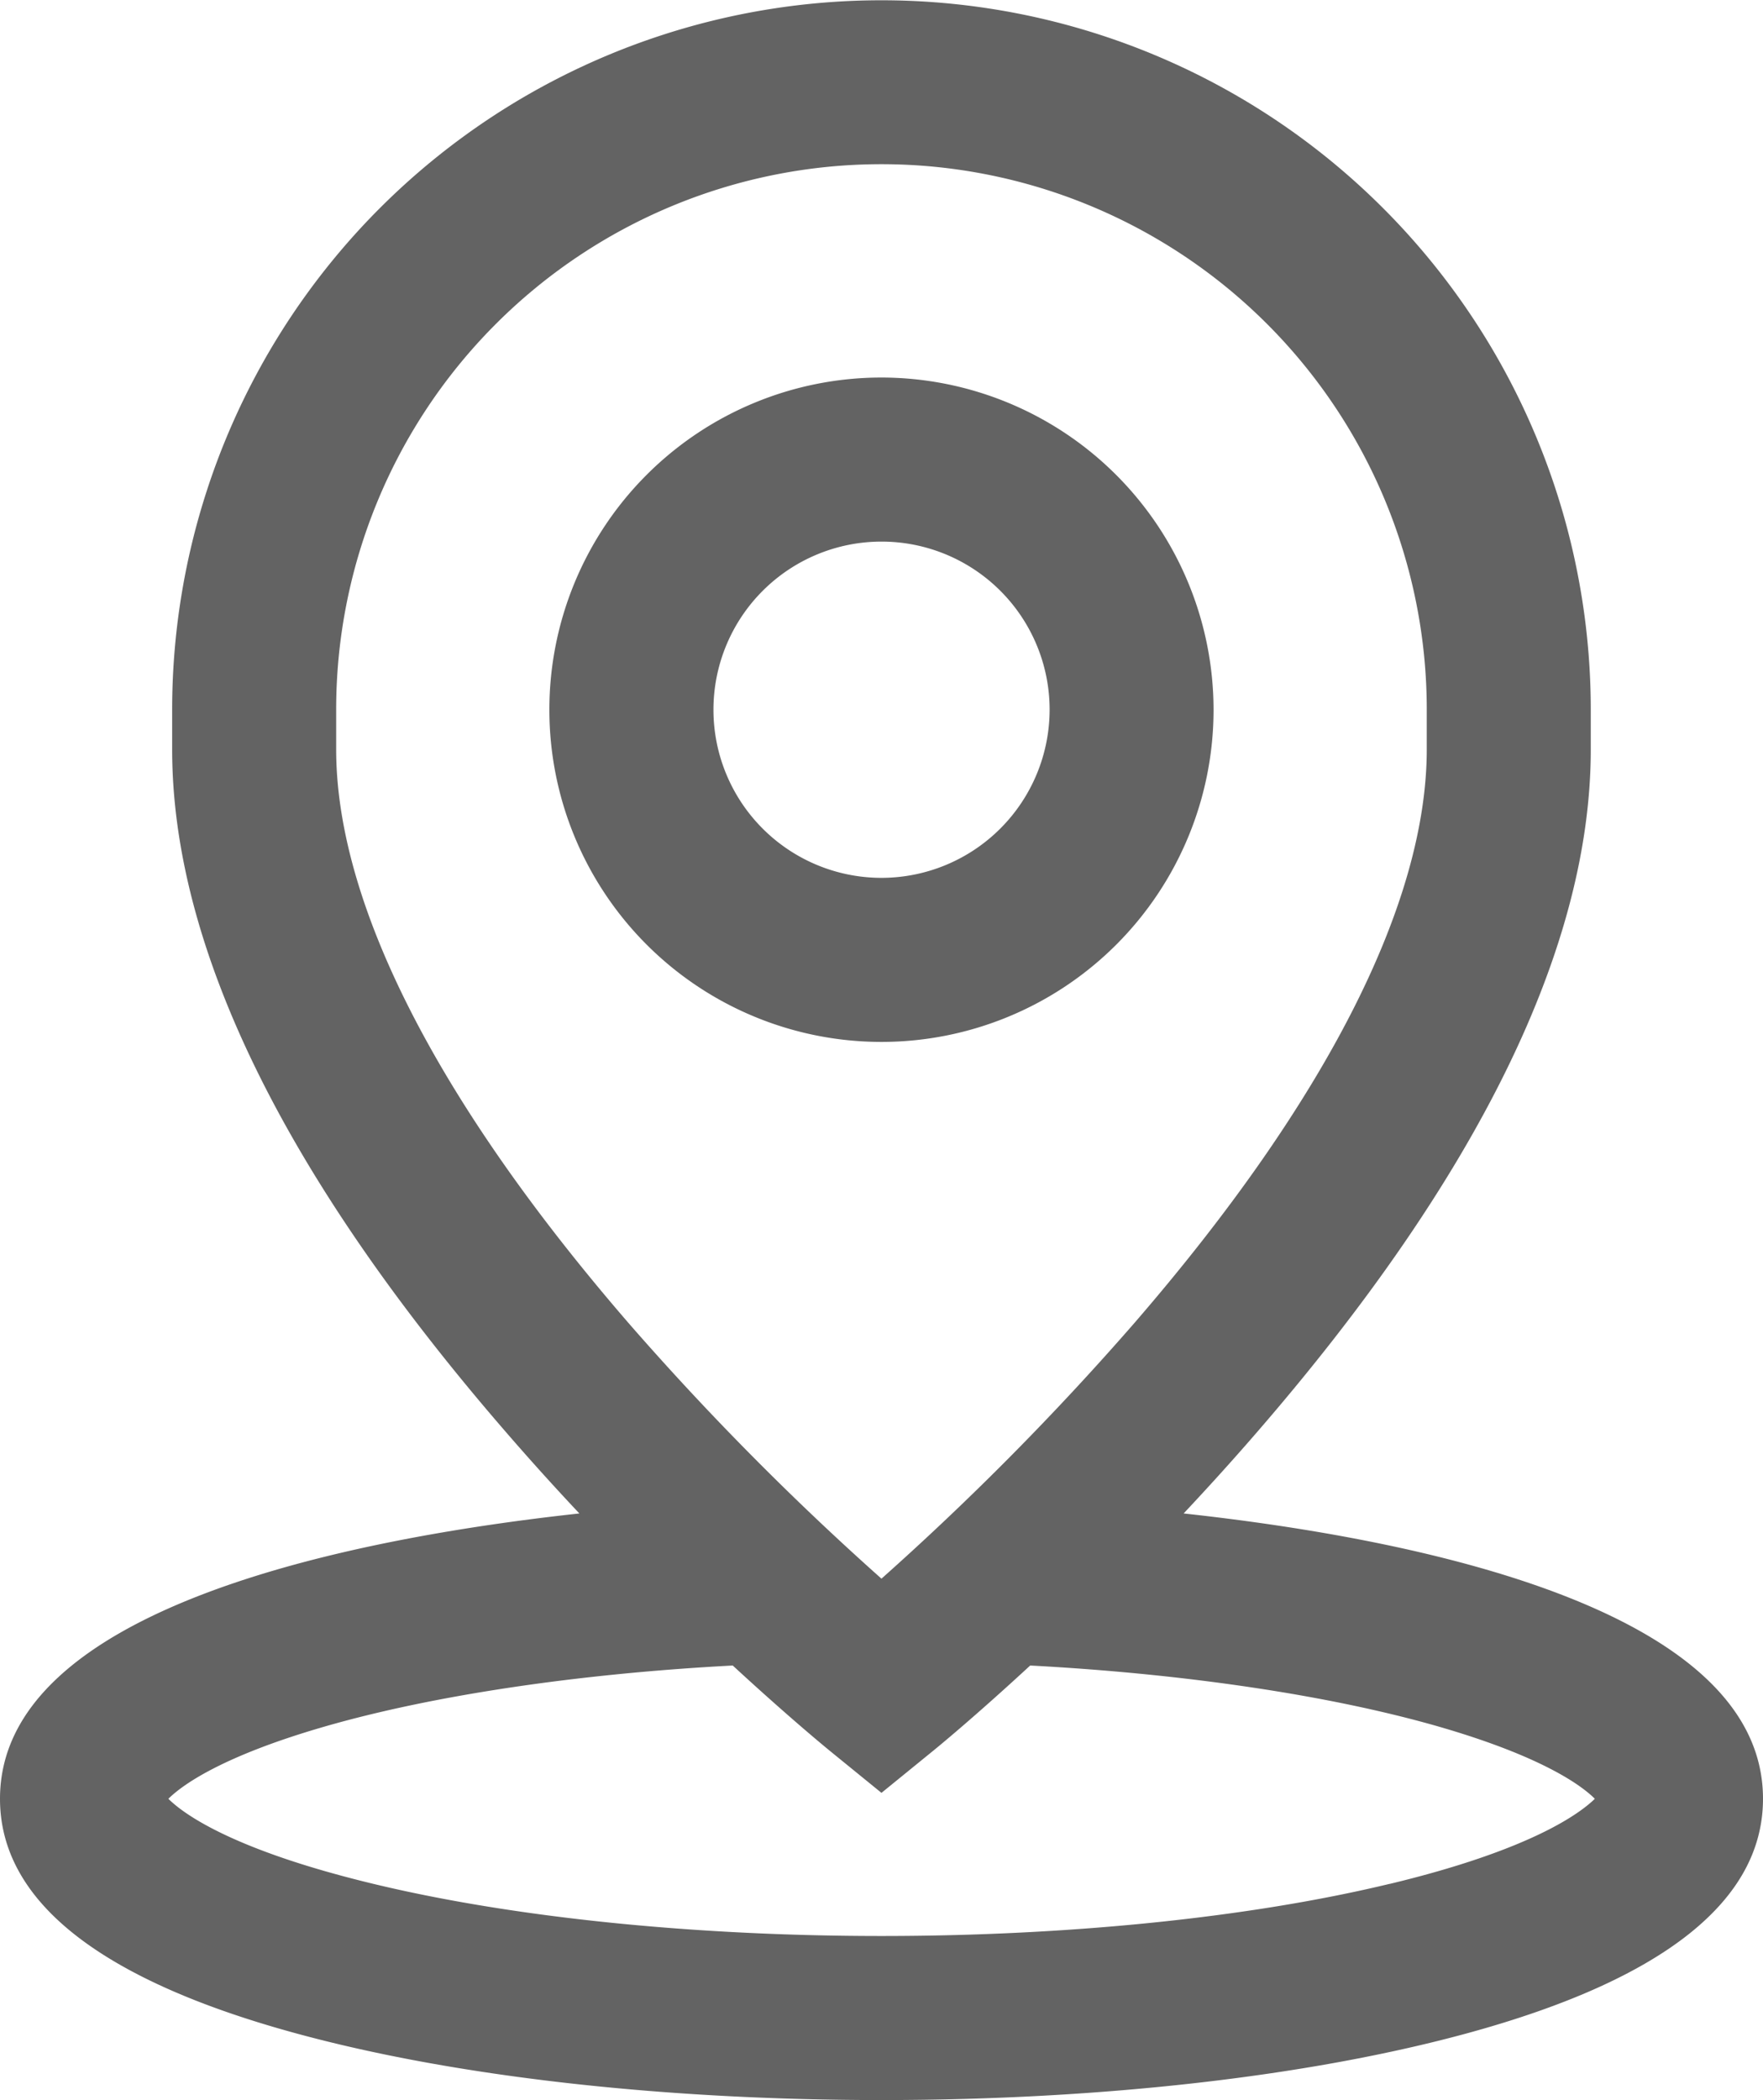
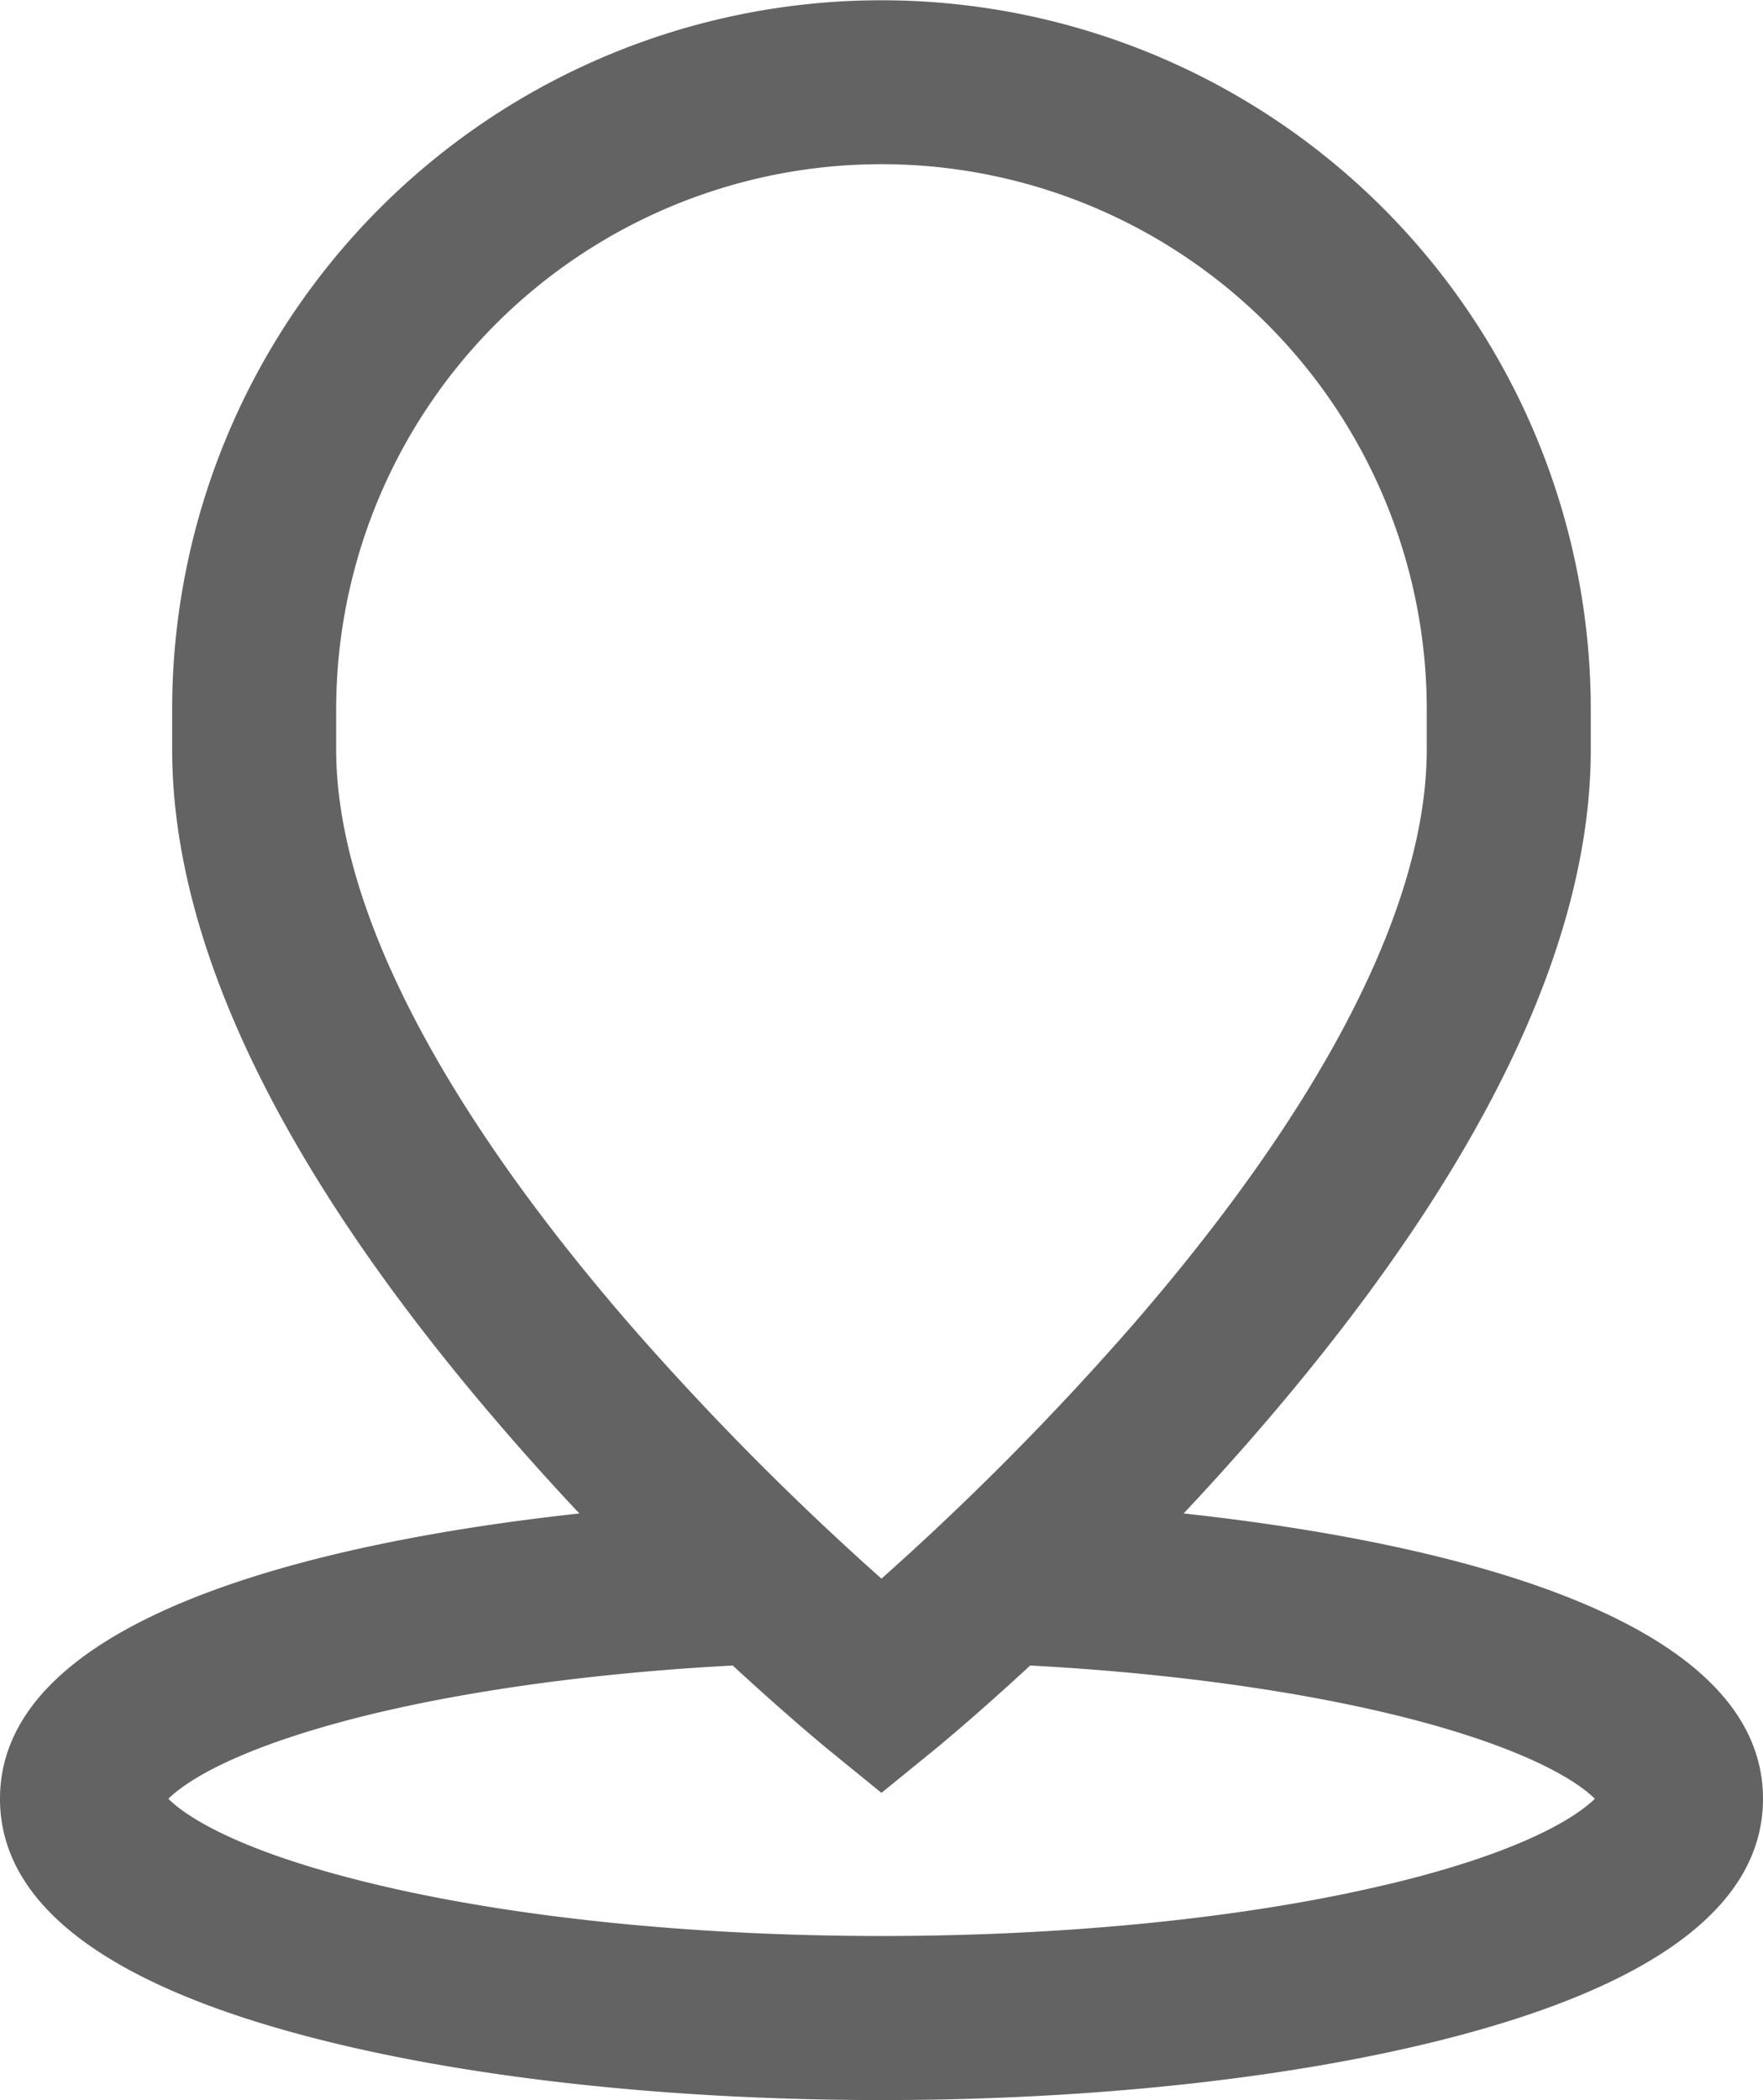
<svg xmlns="http://www.w3.org/2000/svg" id="gEbene_1" data-name="Ebene 1" viewBox="0 0 246.91 294" width="25.19" height="30">
  <defs>
    <style>.gcls-1{fill:#636363}</style>
  </defs>
-   <path class="gcls-1" d="M125.13 55.83a46.51 46.51 0 1046.51 46.51 46.56 46.56 0 00-46.51-46.51zm0 70.05a23.54 23.54 0 1123.55-23.54 23.57 23.57 0 01-23.55 23.54zm0 0" transform="translate(-1.68 -3)" />
  <path class="gcls-1" d="M167.45 214.87c3.37-3.59 6.83-7.4 10.29-11.4 31-35.79 46.73-67.95 46.73-95.58v-5.54a99.34 99.34 0 10-198.68 0v5.54c0 27.63 15.72 59.79 46.74 95.58 3.46 4 6.91 7.81 10.29 11.4-32.13 3.5-81.14 13.24-81.14 39.95 0 14.25 13.87 25.28 41.24 32.78 22.08 6.06 51.31 9.4 82.21 9.4s60.1-3.34 82.21-9.4c27.37-7.5 41.25-18.53 41.25-32.78 0-26.69-48.83-36.43-81.14-39.95zm-118.69-107v-5.54a76.37 76.37 0 11152.74 0v5.54c0 21.57-14.14 49.34-40.9 80.28A397.25 397.25 0 01125.13 224a398.89 398.89 0 01-35.25-35.59c-26.9-31.05-41.12-58.9-41.12-80.54zM196.3 266.73c-19.57 4.71-44.84 7.3-71.17 7.3s-51.6-2.59-71.16-7.3c-19.86-4.78-26.66-9.87-28.71-11.91 1.79-1.78 7.21-5.88 21.91-10.12 15.12-4.36 35.41-7.39 57.13-8.54 7.84 7.23 13.14 11.57 13.58 11.93l7.25 5.9 7.25-5.9c.45-.36 5.74-4.69 13.58-11.93 21.64 1.15 41.85 4.16 57 8.49 14.83 4.26 20.29 8.38 22.08 10.17-2.05 2-8.84 7.13-28.7 11.91zm0 0" transform="translate(-1.68 -3)" />
</svg>